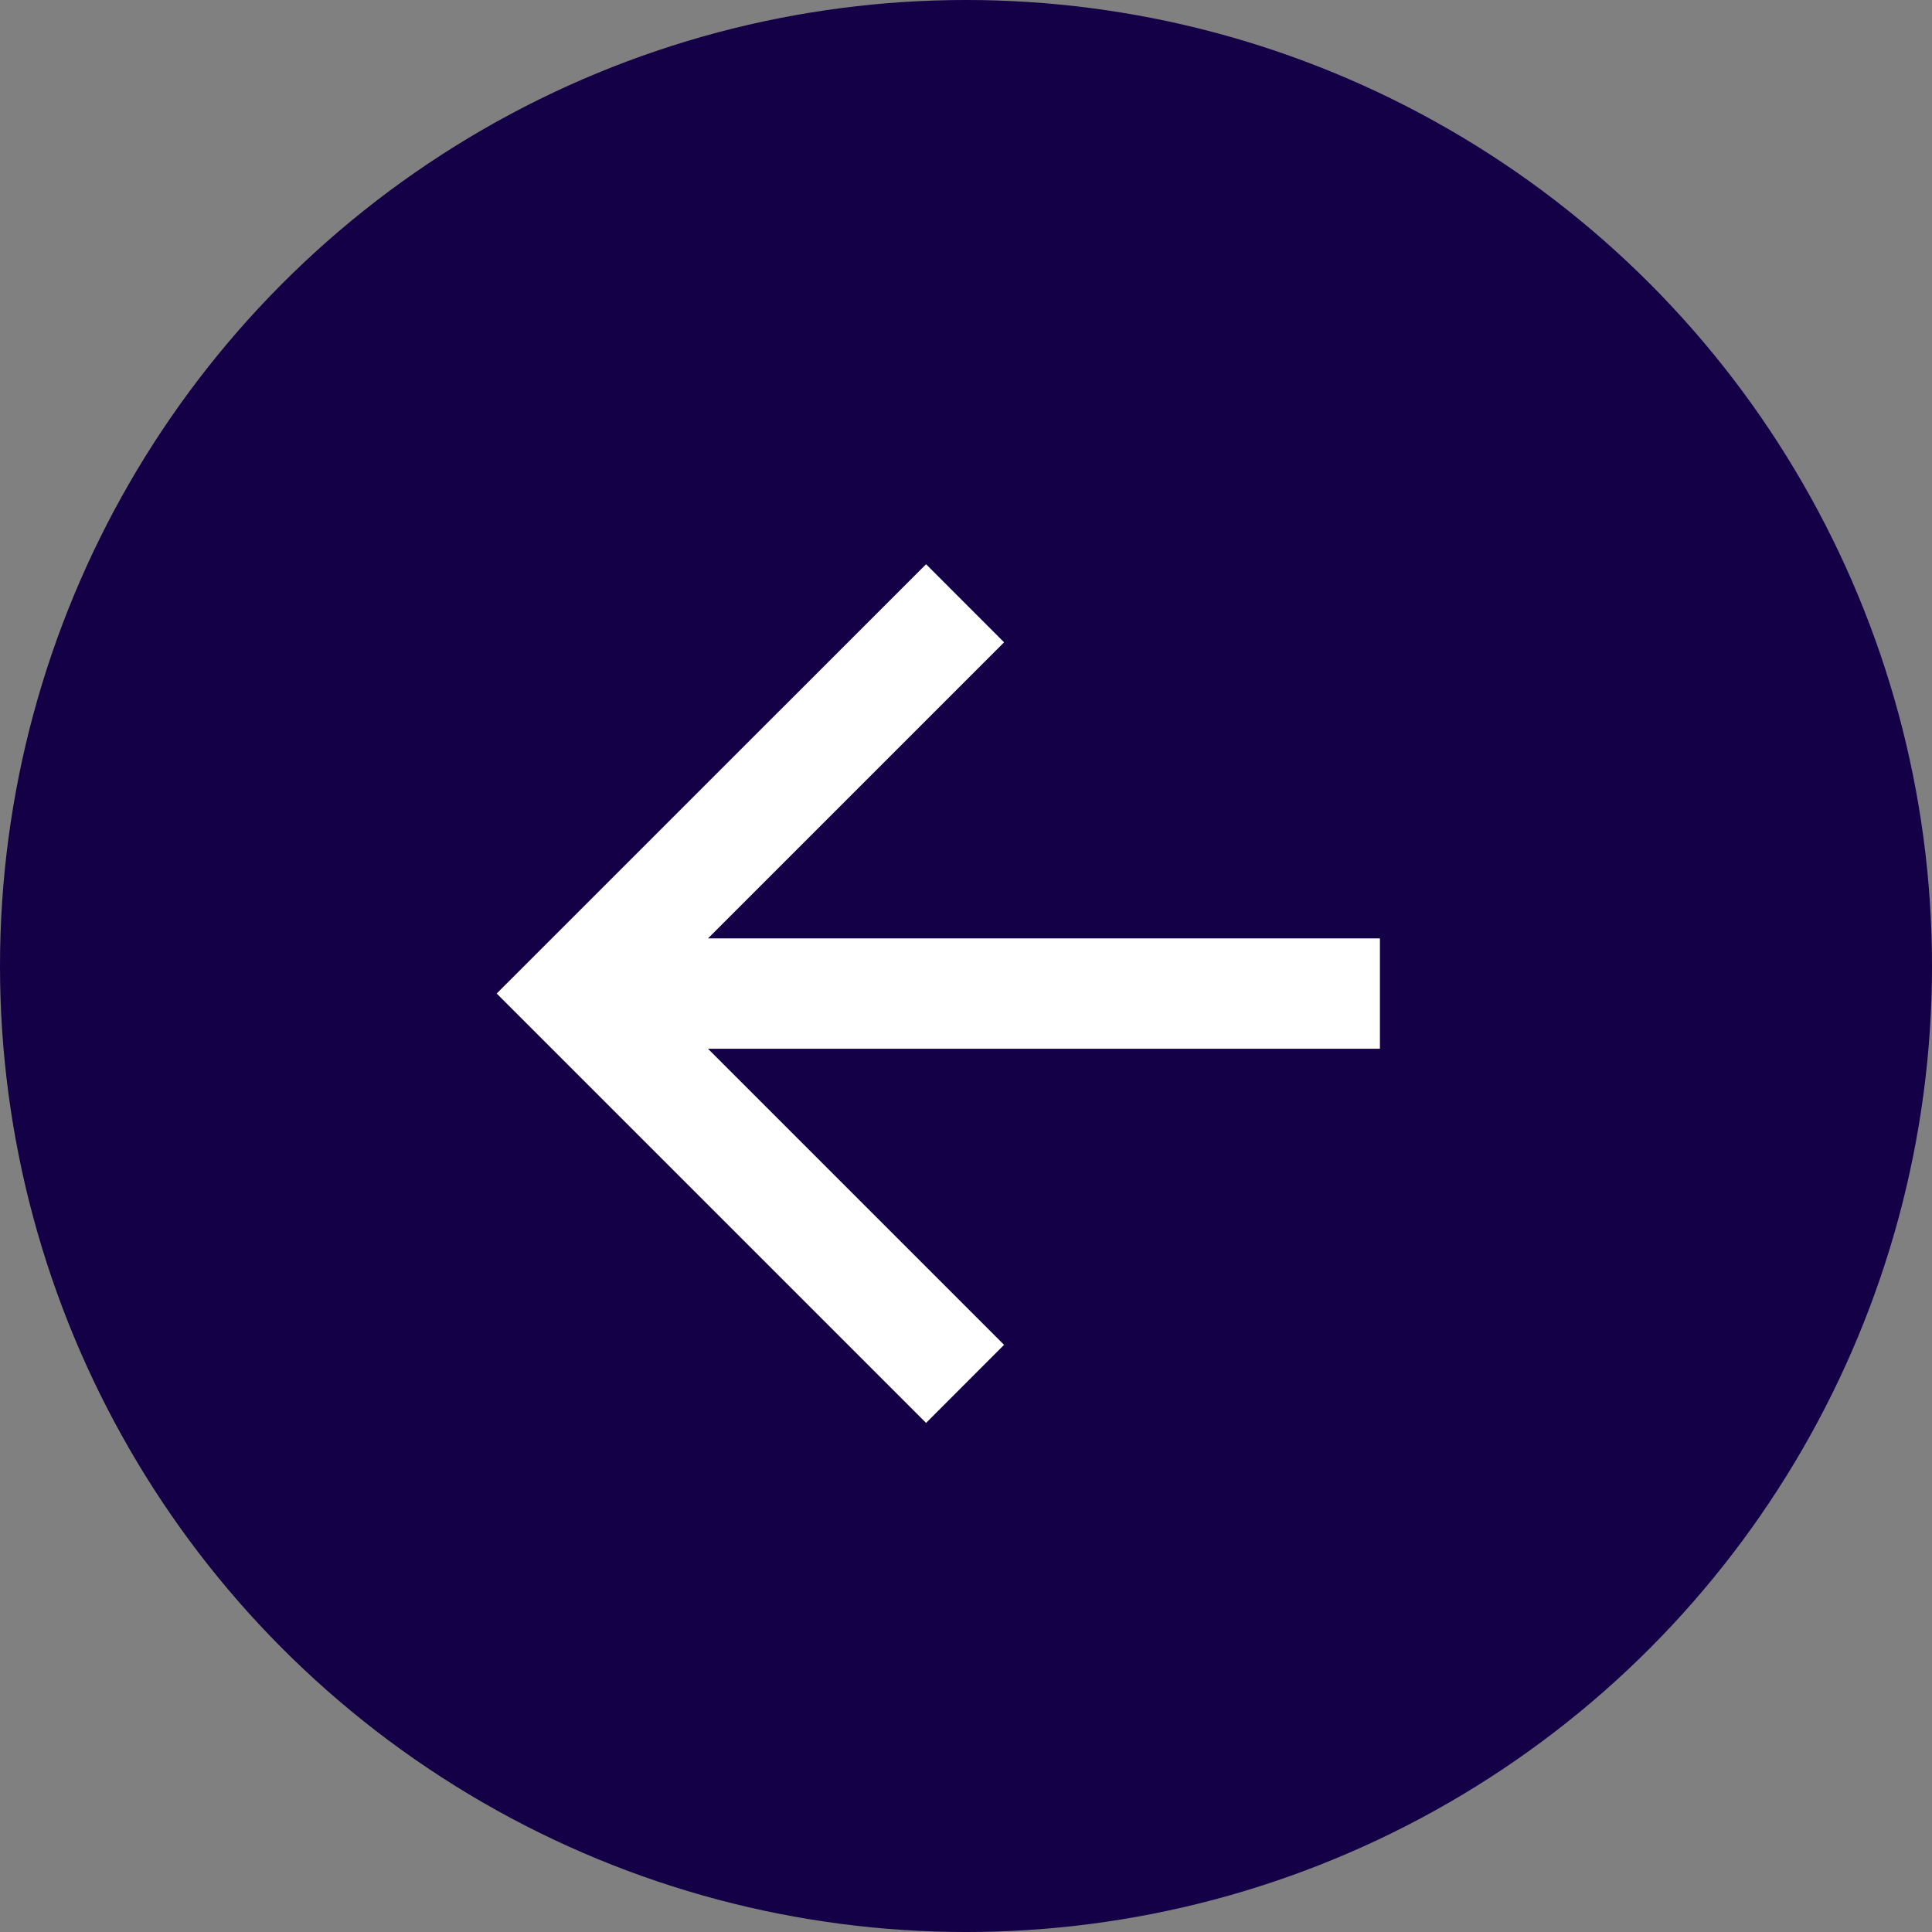
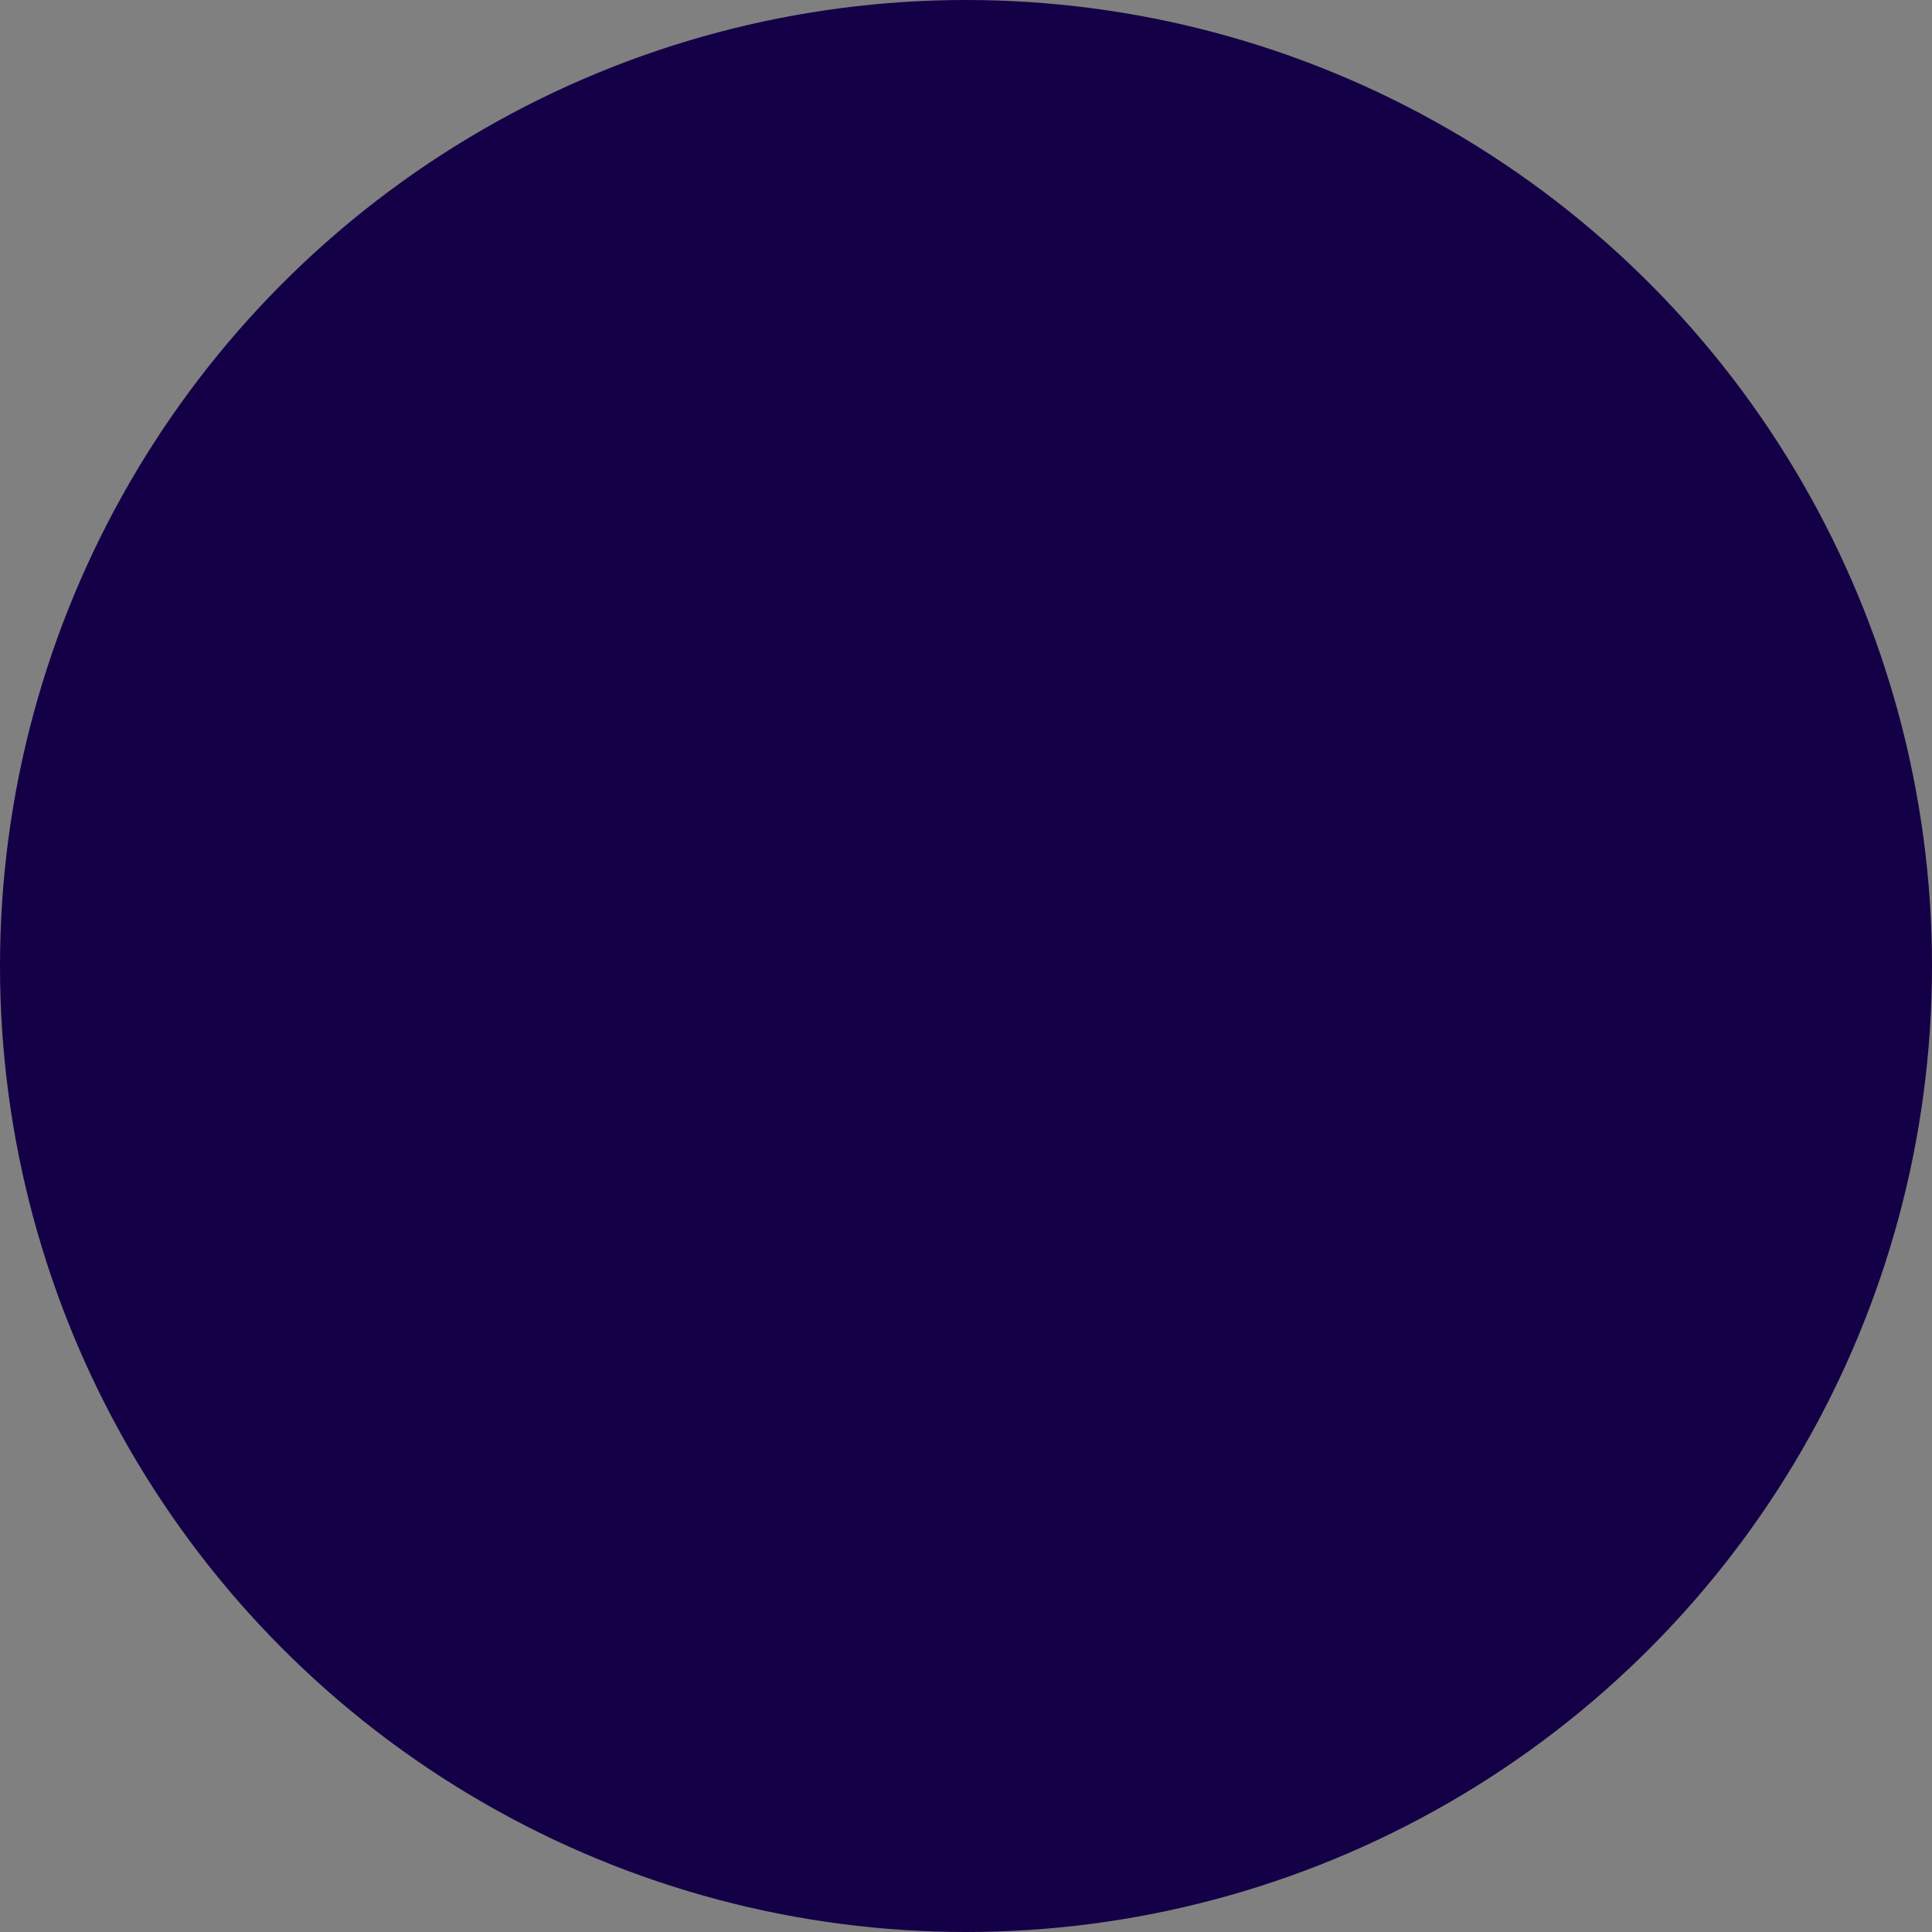
<svg xmlns="http://www.w3.org/2000/svg" width="24" height="24" viewBox="0 0 24 24" fill="none">
  <rect x="0" y="0" width="24" height="24" fill="#808080" stroke="none" />
  <circle cx="12" cy="12" r="12" fill="#140046" />
-   <path d="M8.795 13.028L12.473 16.706L11.504 17.676L6.17 12.342L11.504 7.009L12.473 7.979L8.795 11.657L17.142 11.657L17.142 13.028L8.795 13.028Z" fill="white" />
</svg>